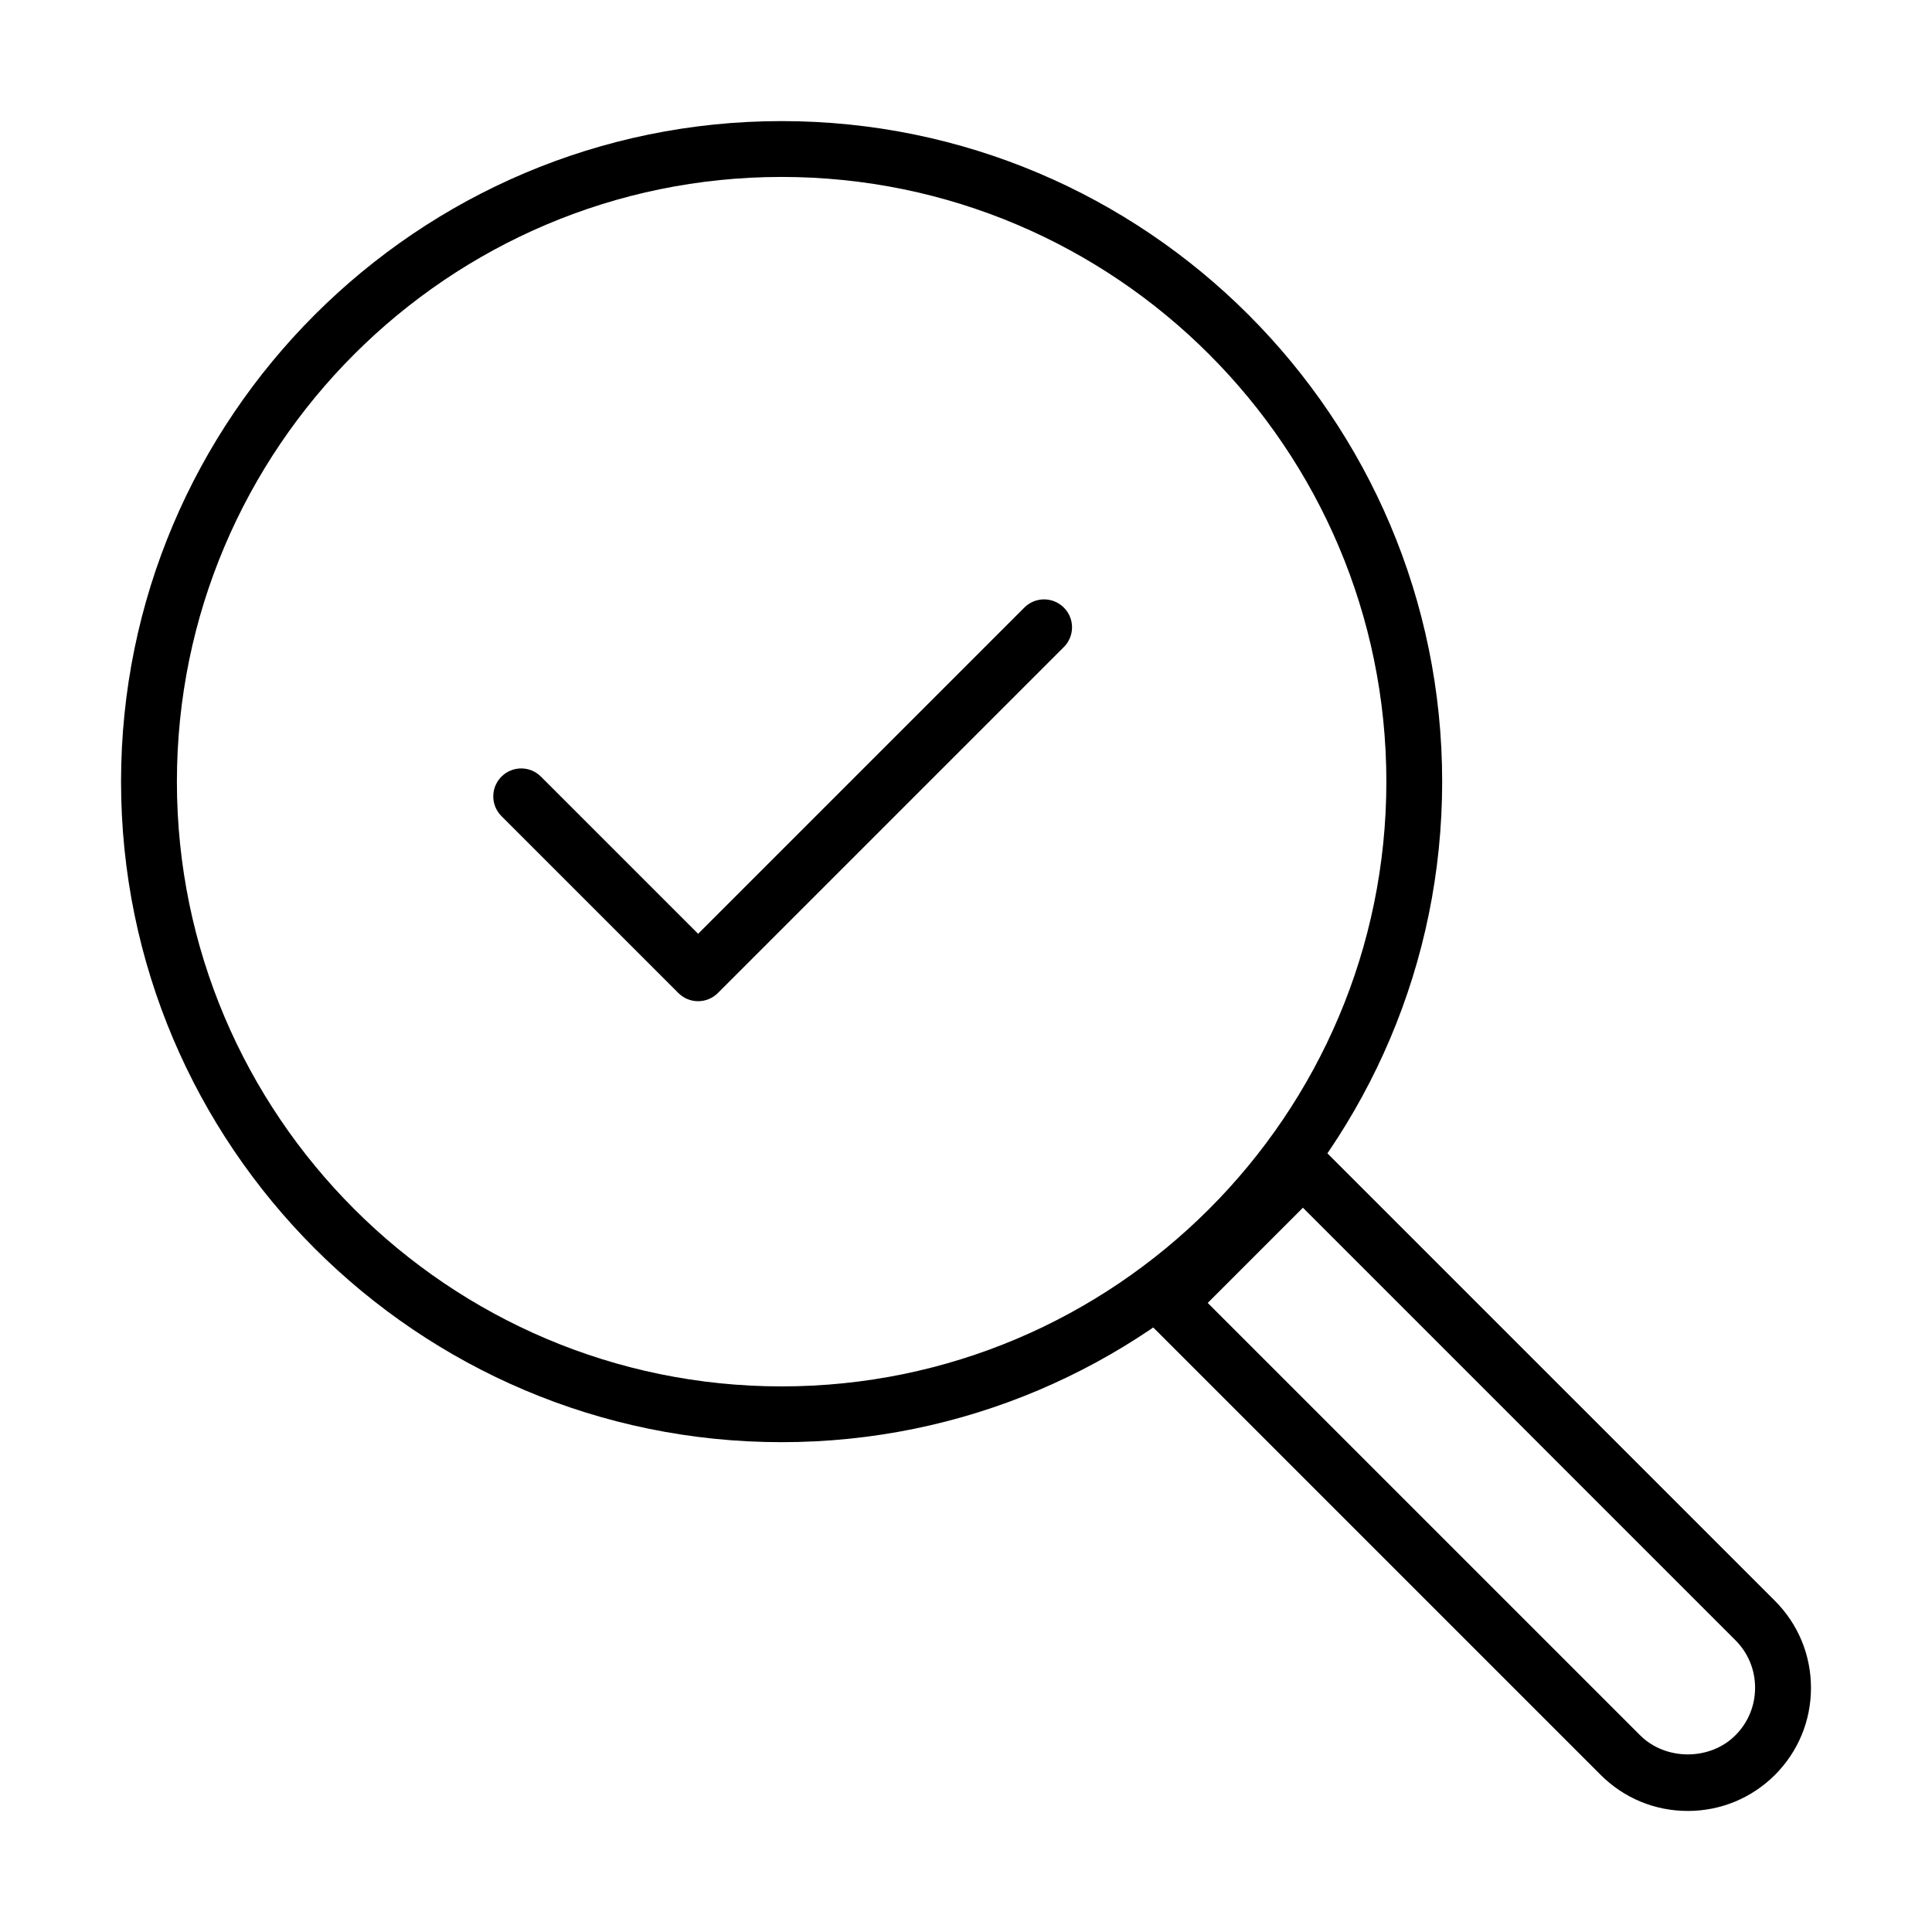
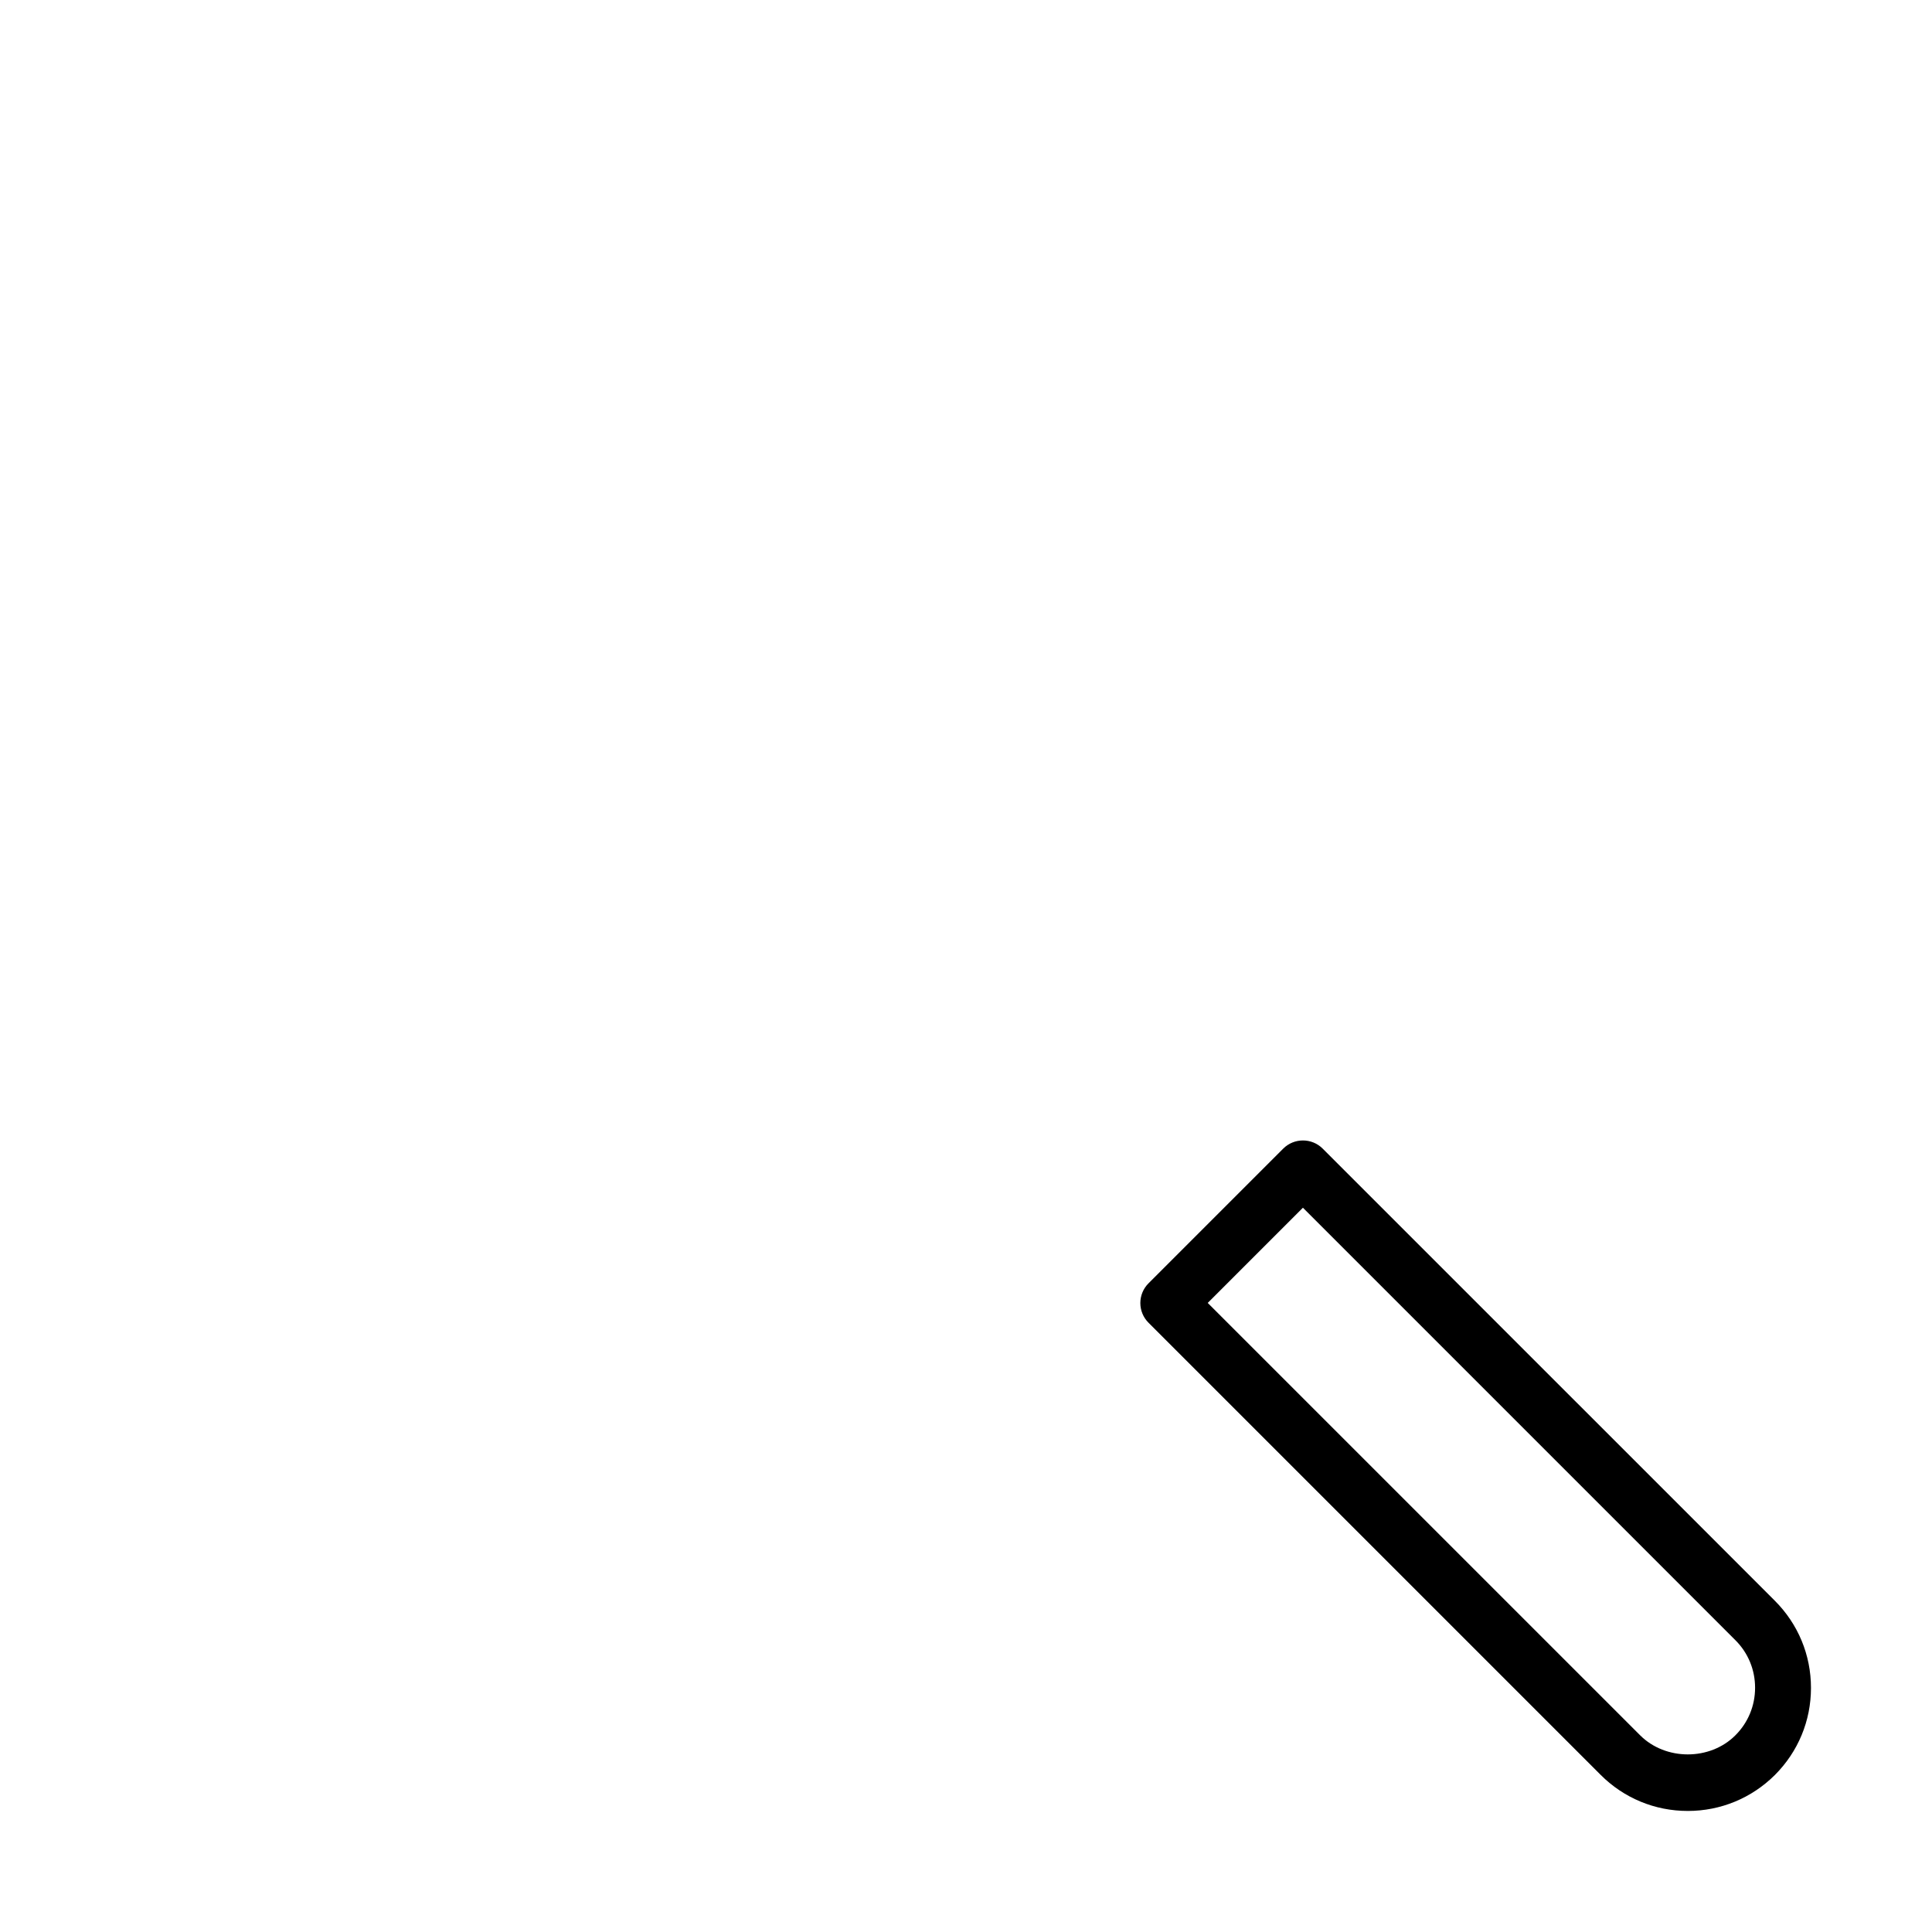
<svg xmlns="http://www.w3.org/2000/svg" fill="#000000" width="800px" height="800px" version="1.1" viewBox="144 144 512 512">
  <g>
-     <path d="m351.14 526.19c-96.531 0-175.06-78.523-175.06-175.05 0-96.527 78.527-175.05 175.06-175.05 96.527 0 175.05 78.527 175.05 175.05 0 96.531-78.527 175.05-175.05 175.05zm0-335.3c-88.363 0-160.26 71.887-160.26 160.26 0 88.363 71.887 160.26 160.26 160.26 88.359 0 160.26-71.883 160.26-160.26 0-88.371-71.887-160.26-160.26-160.26z" />
    <path d="m591.27 623.92c-8.719 0-16.922-3.398-23.078-9.559l-119.82-119.82c-1.391-1.387-2.172-3.273-2.172-5.227 0-1.949 0.781-3.844 2.172-5.223l35.691-35.691c2.883-2.887 7.582-2.887 10.465 0l119.84 119.83c6.156 6.16 9.559 14.359 9.559 23.078 0 8.723-3.402 16.91-9.559 23.078-6.168 6.137-14.371 9.535-23.09 9.535zm-127.21-134.63 114.6 114.59c6.742 6.734 18.496 6.746 25.227 0 3.379-3.363 5.227-7.844 5.227-12.613 0-4.766-1.848-9.246-5.227-12.609l-114.6-114.6z" />
-     <path d="m329 409.33c-1.895 0-3.789-0.723-5.227-2.172l-46.879-46.879c-2.894-2.883-2.894-7.57 0-10.465 2.894-2.894 7.57-2.894 10.465 0l41.652 41.652 86.453-86.453c2.883-2.894 7.57-2.894 10.465 0 2.898 2.883 2.898 7.57 0 10.465l-91.691 91.691c-1.449 1.438-3.34 2.16-5.238 2.16z" />
  </g>
</svg>